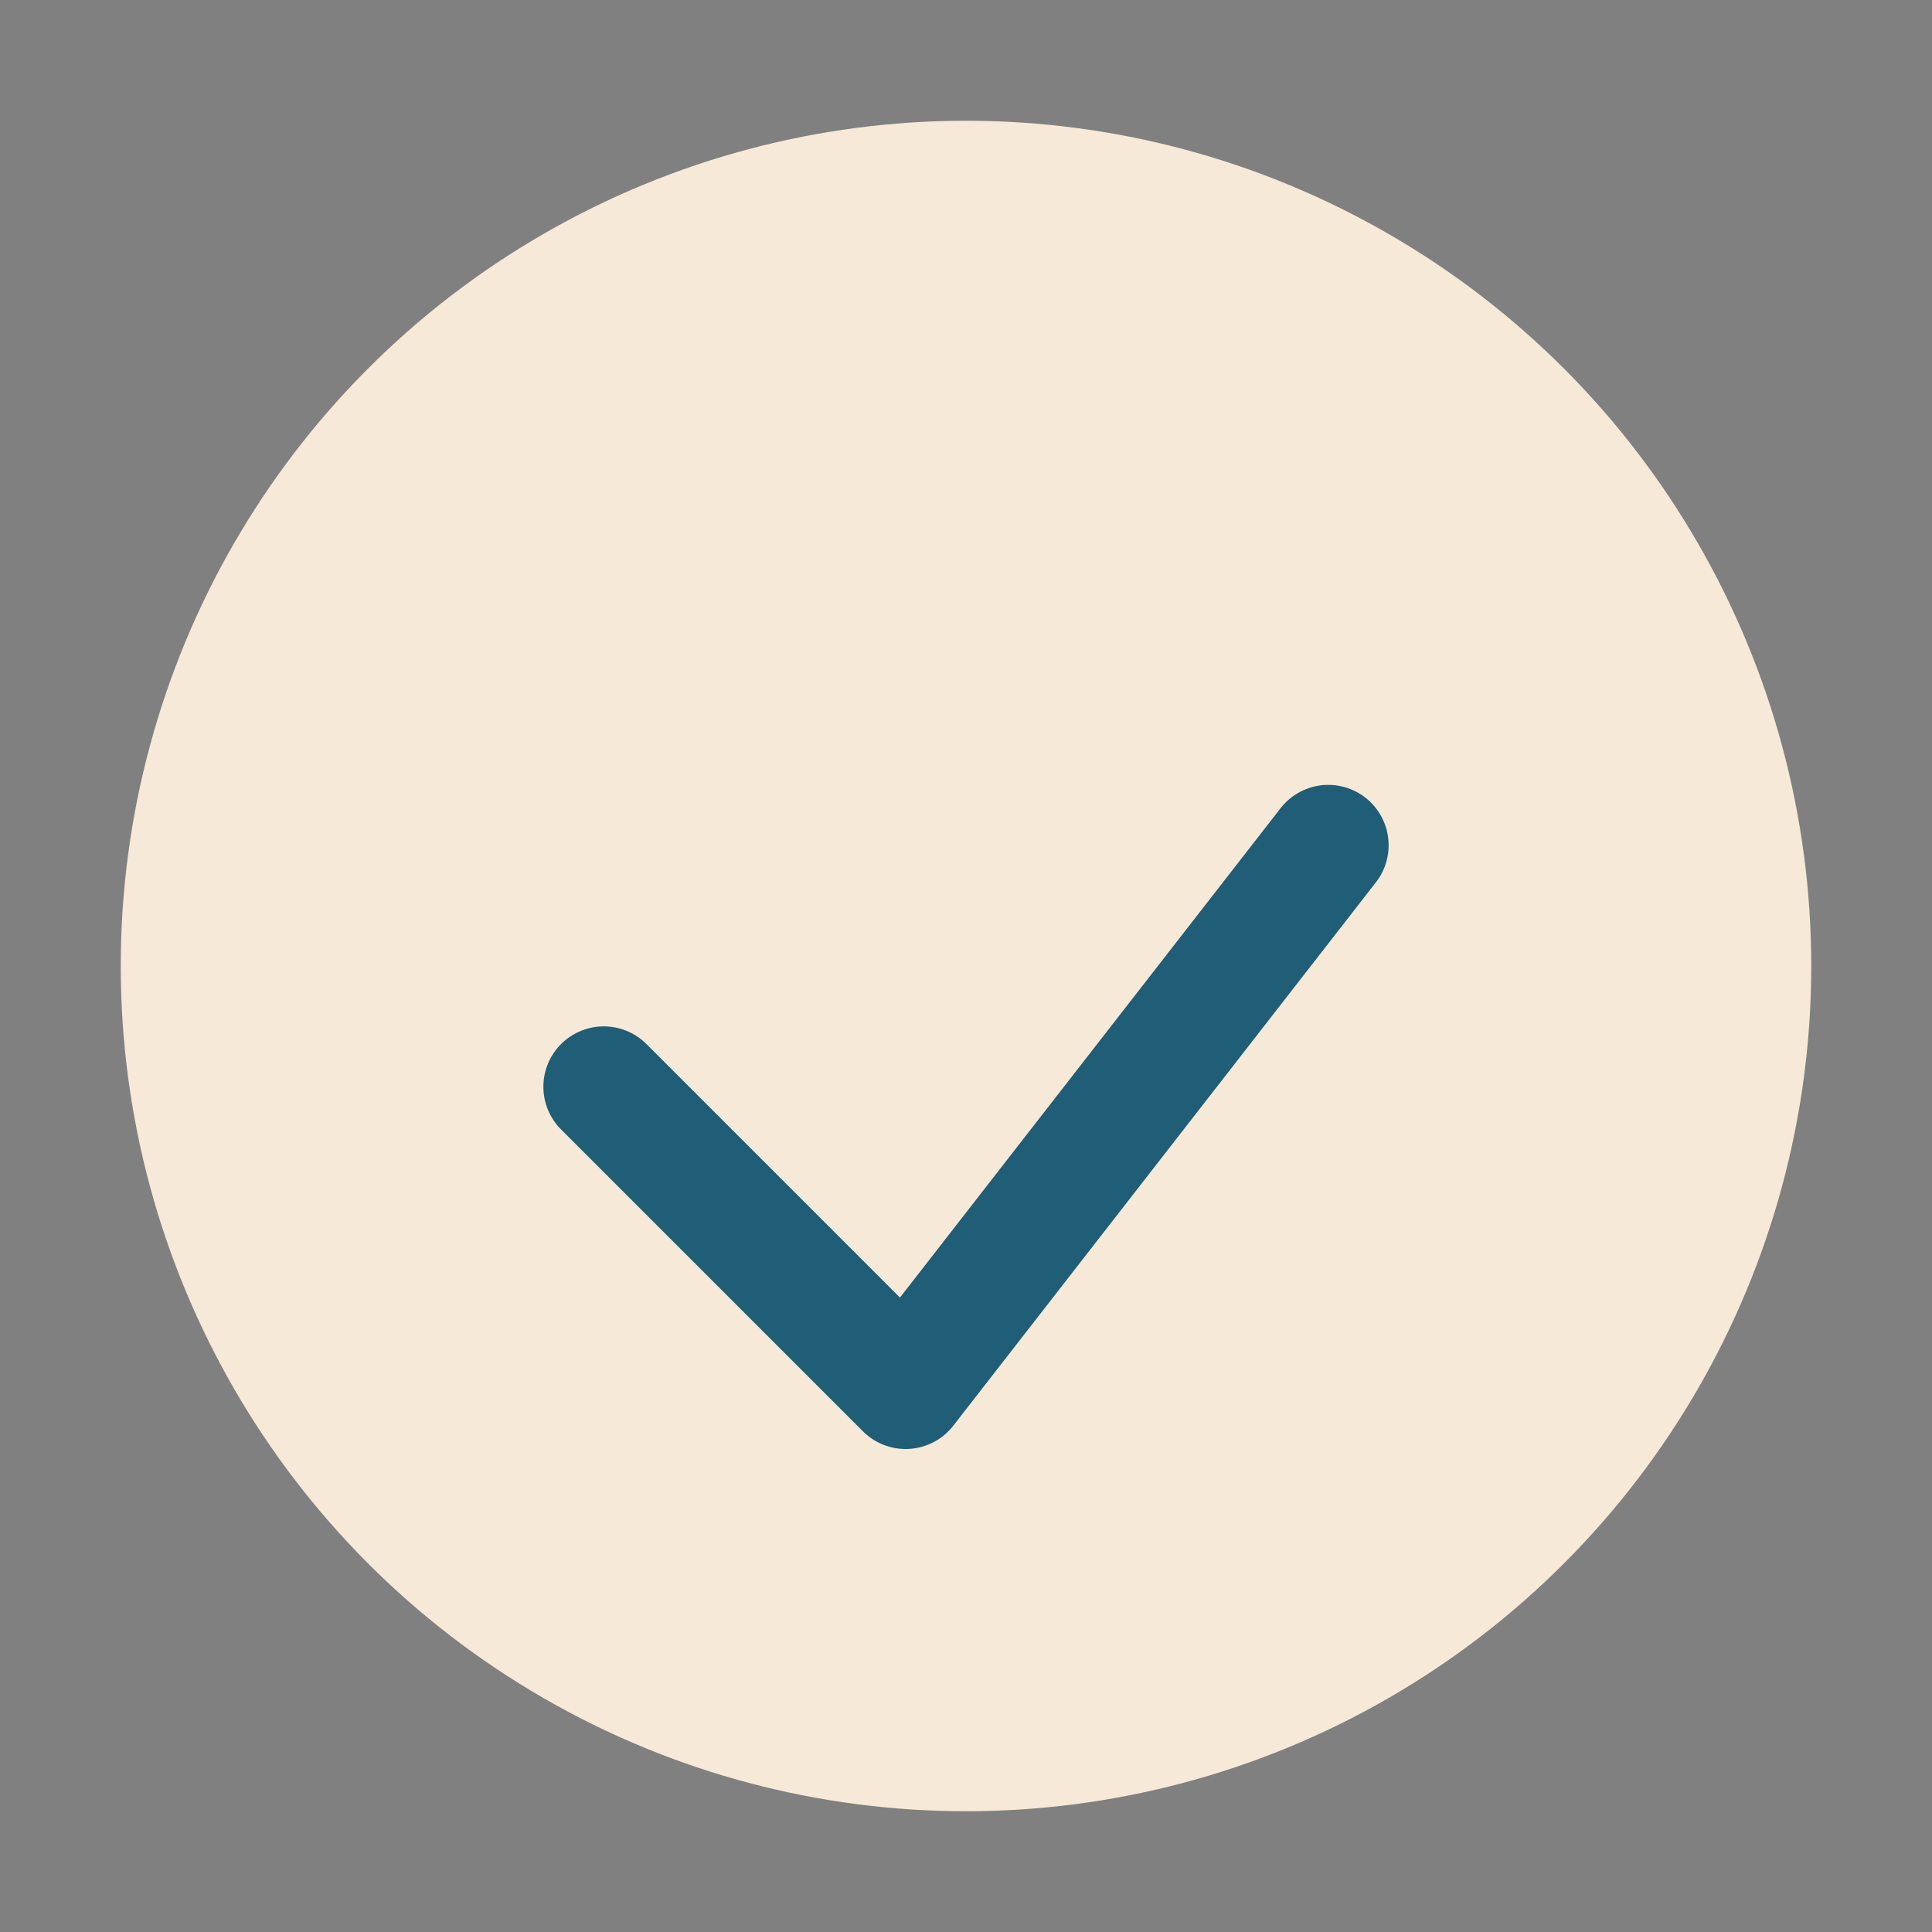
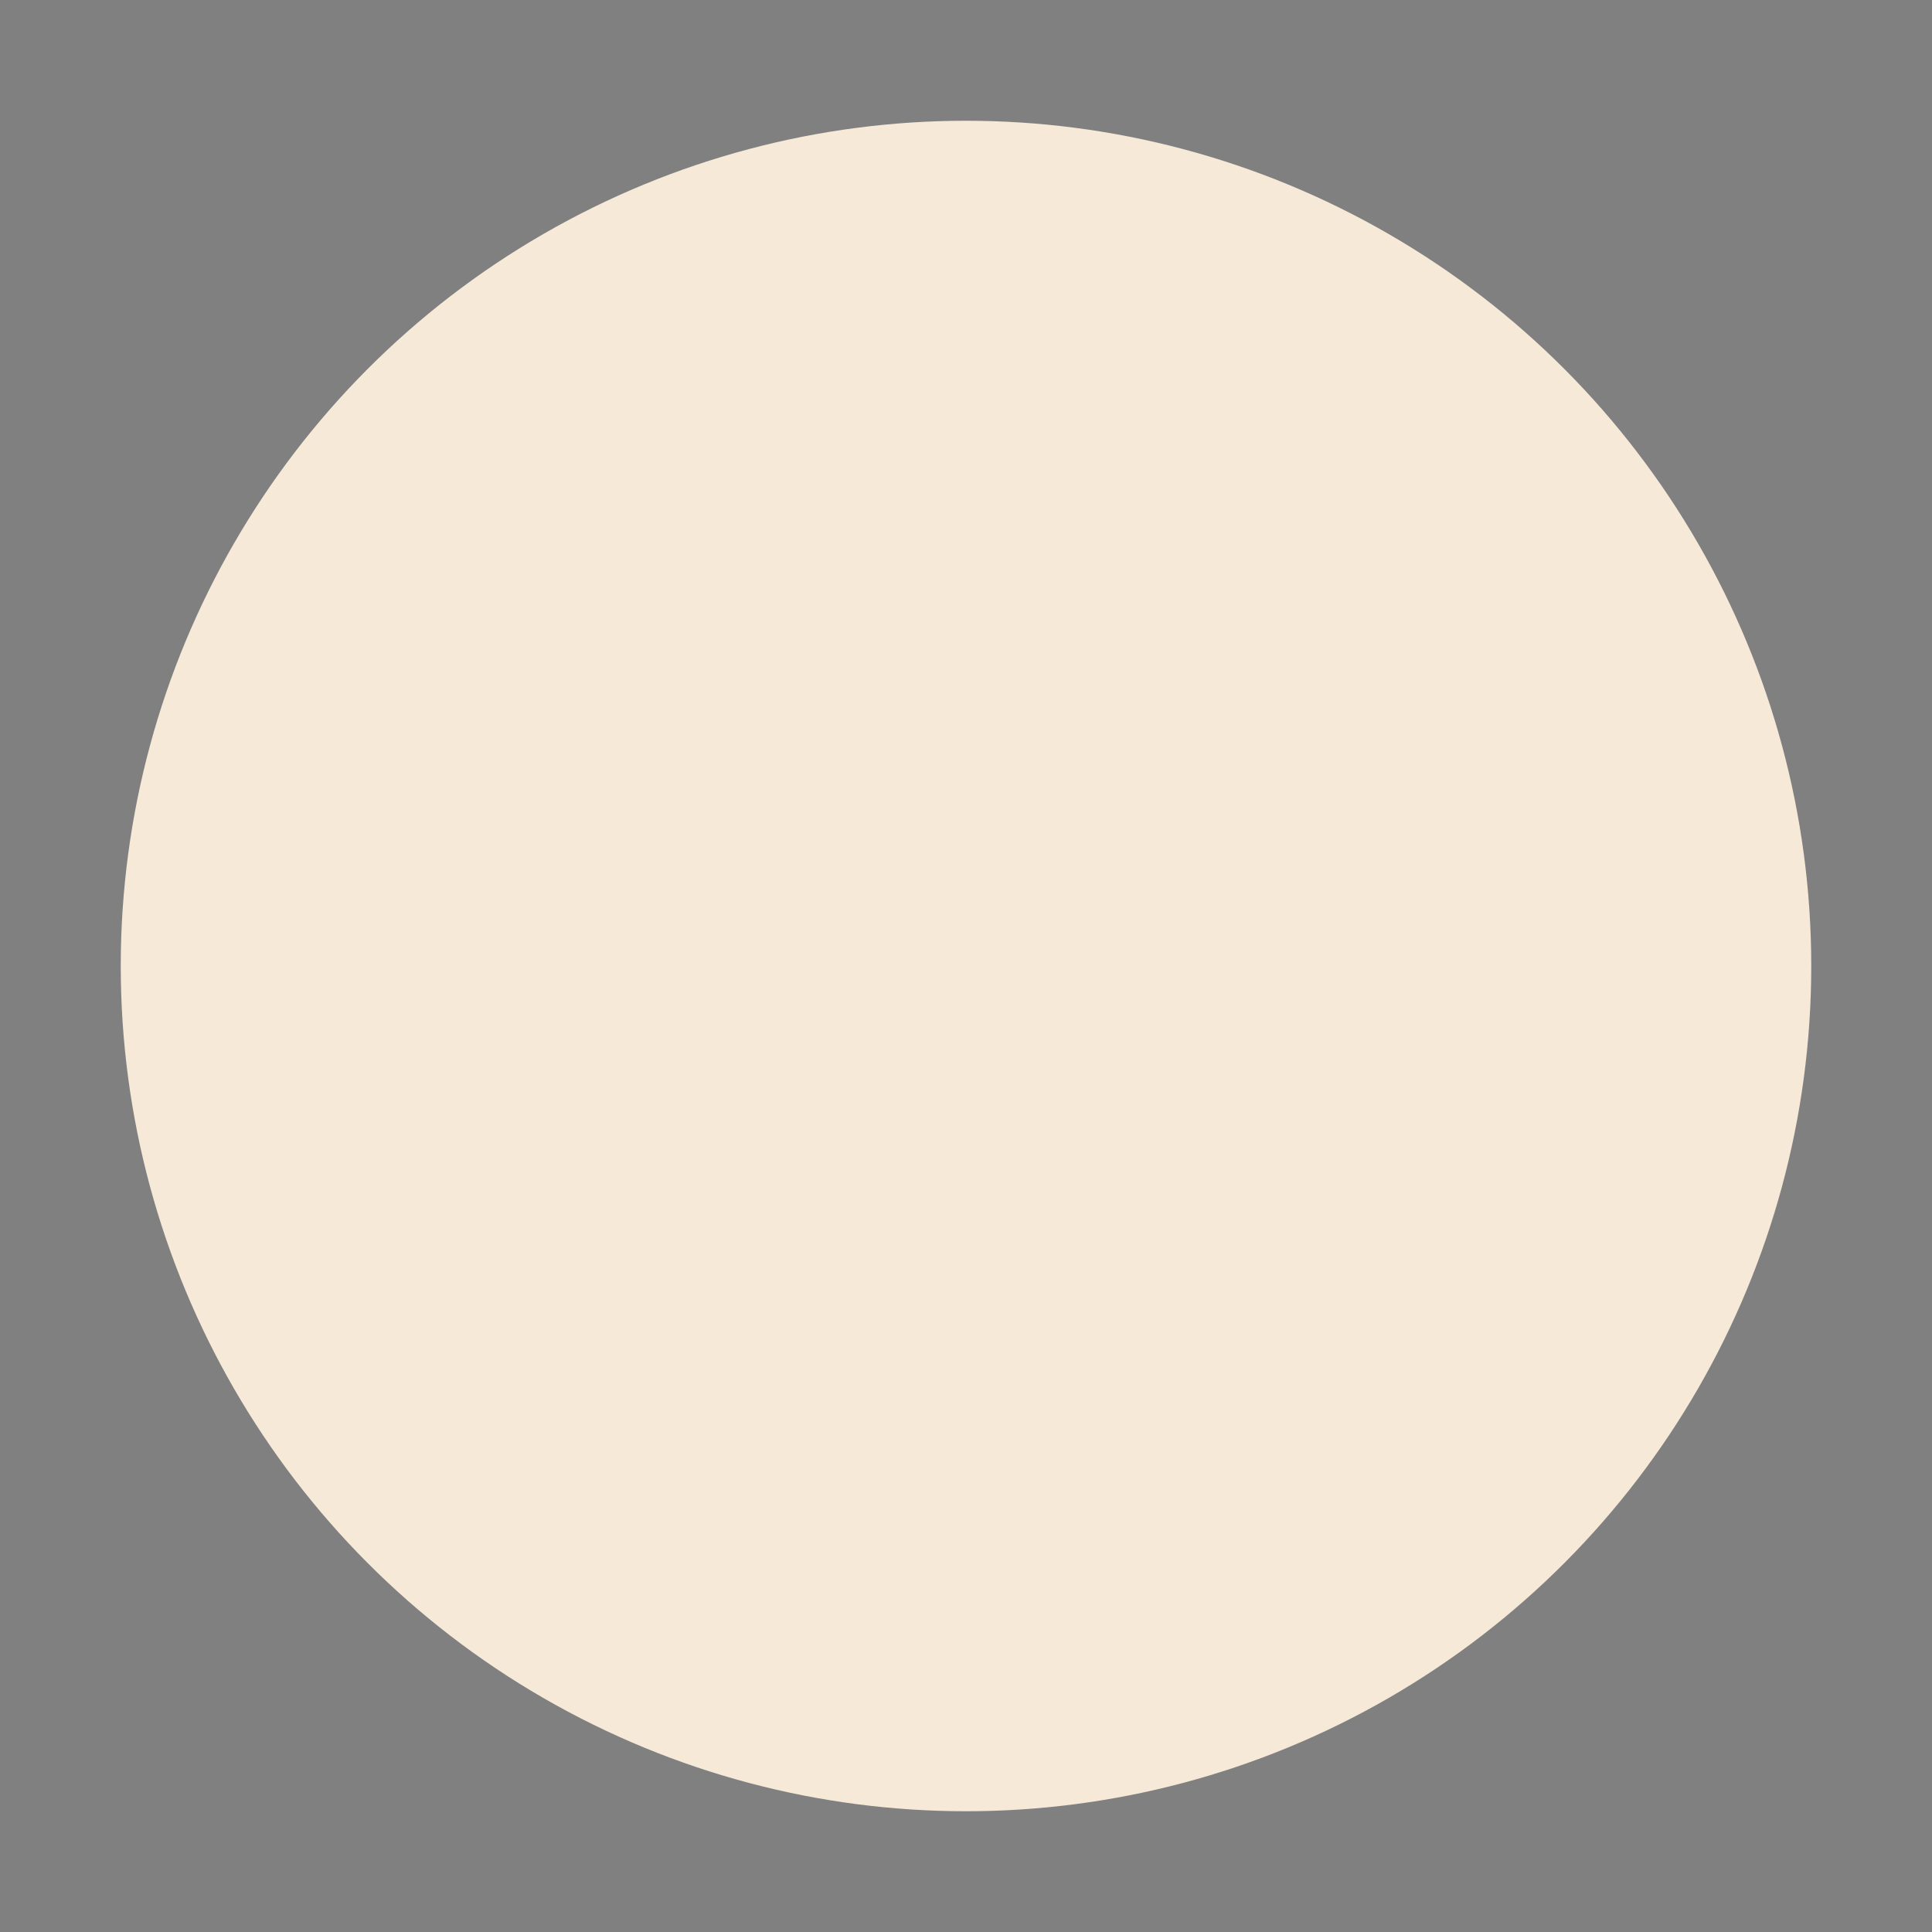
<svg xmlns="http://www.w3.org/2000/svg" width="32" height="32" viewBox="0 0 32 32">
  <rect x="0" y="0" width="32" height="32" fill="#808080" stroke="none" />
  <circle cx="16" cy="16" r="14" fill="#F6E9D7" />
-   <path d="M10 18l5 5 7-9" fill="none" stroke="#205D77" stroke-width="2" stroke-linecap="round" stroke-linejoin="round" />
</svg>